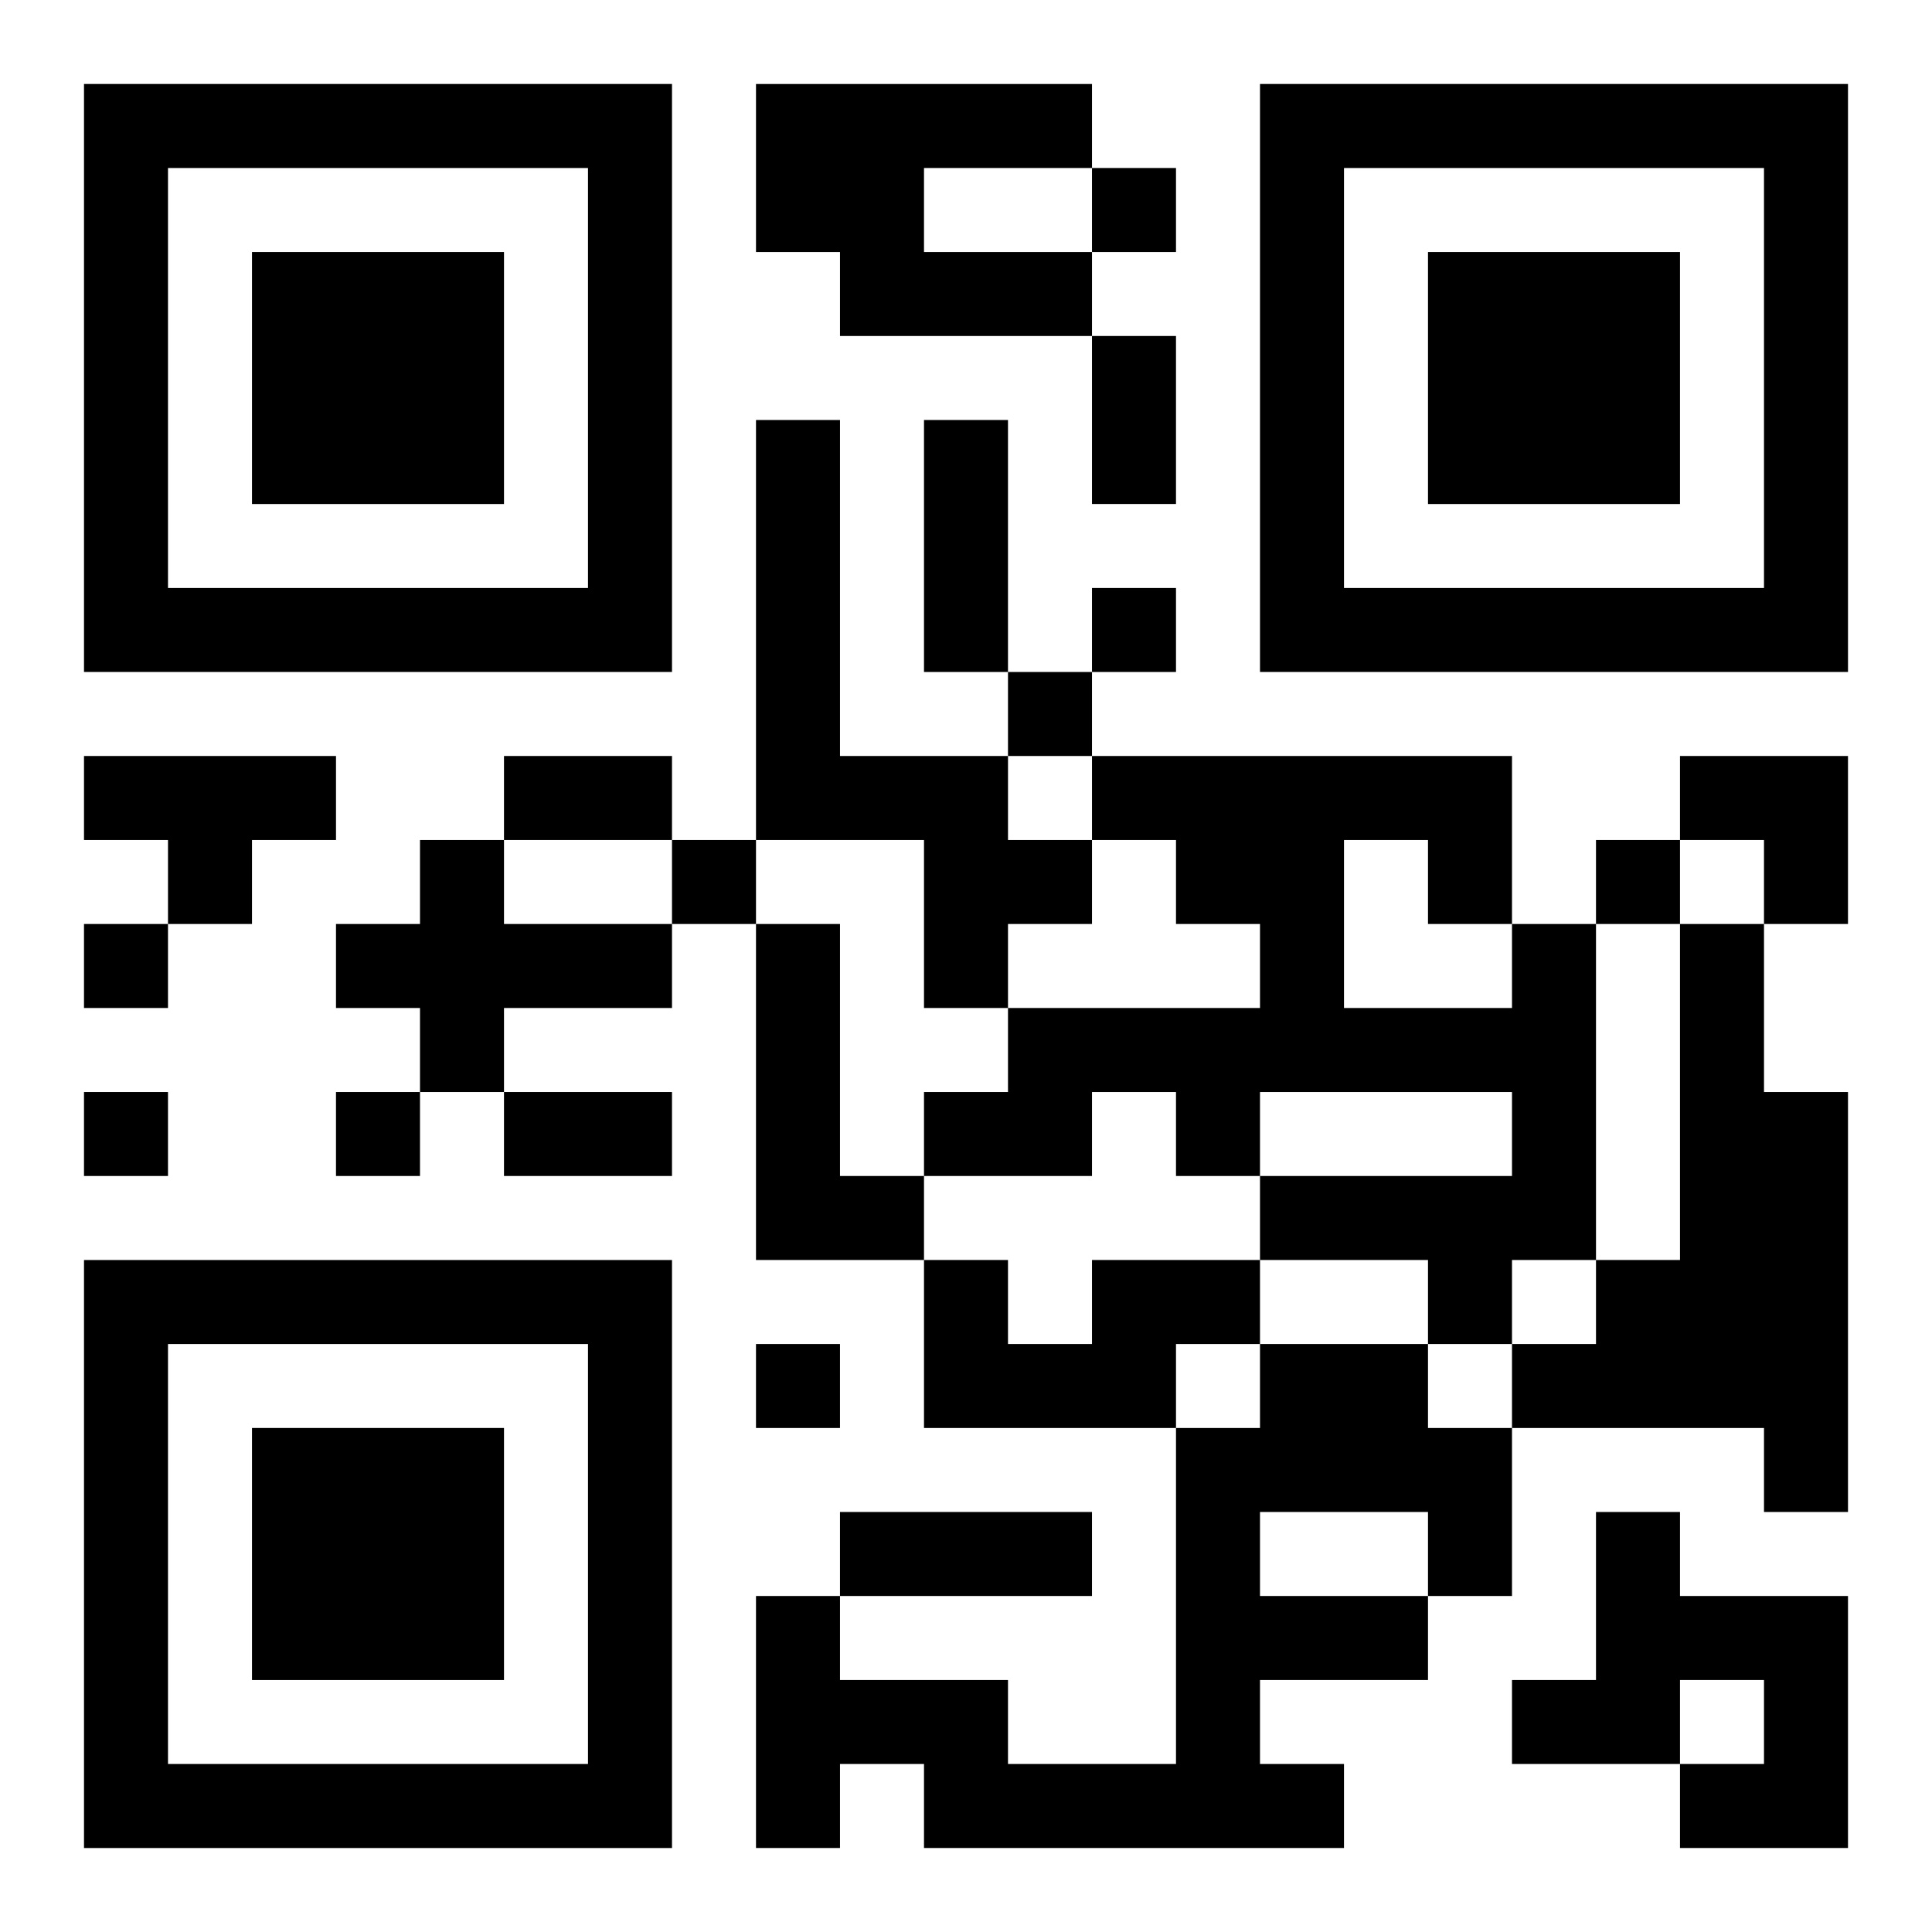
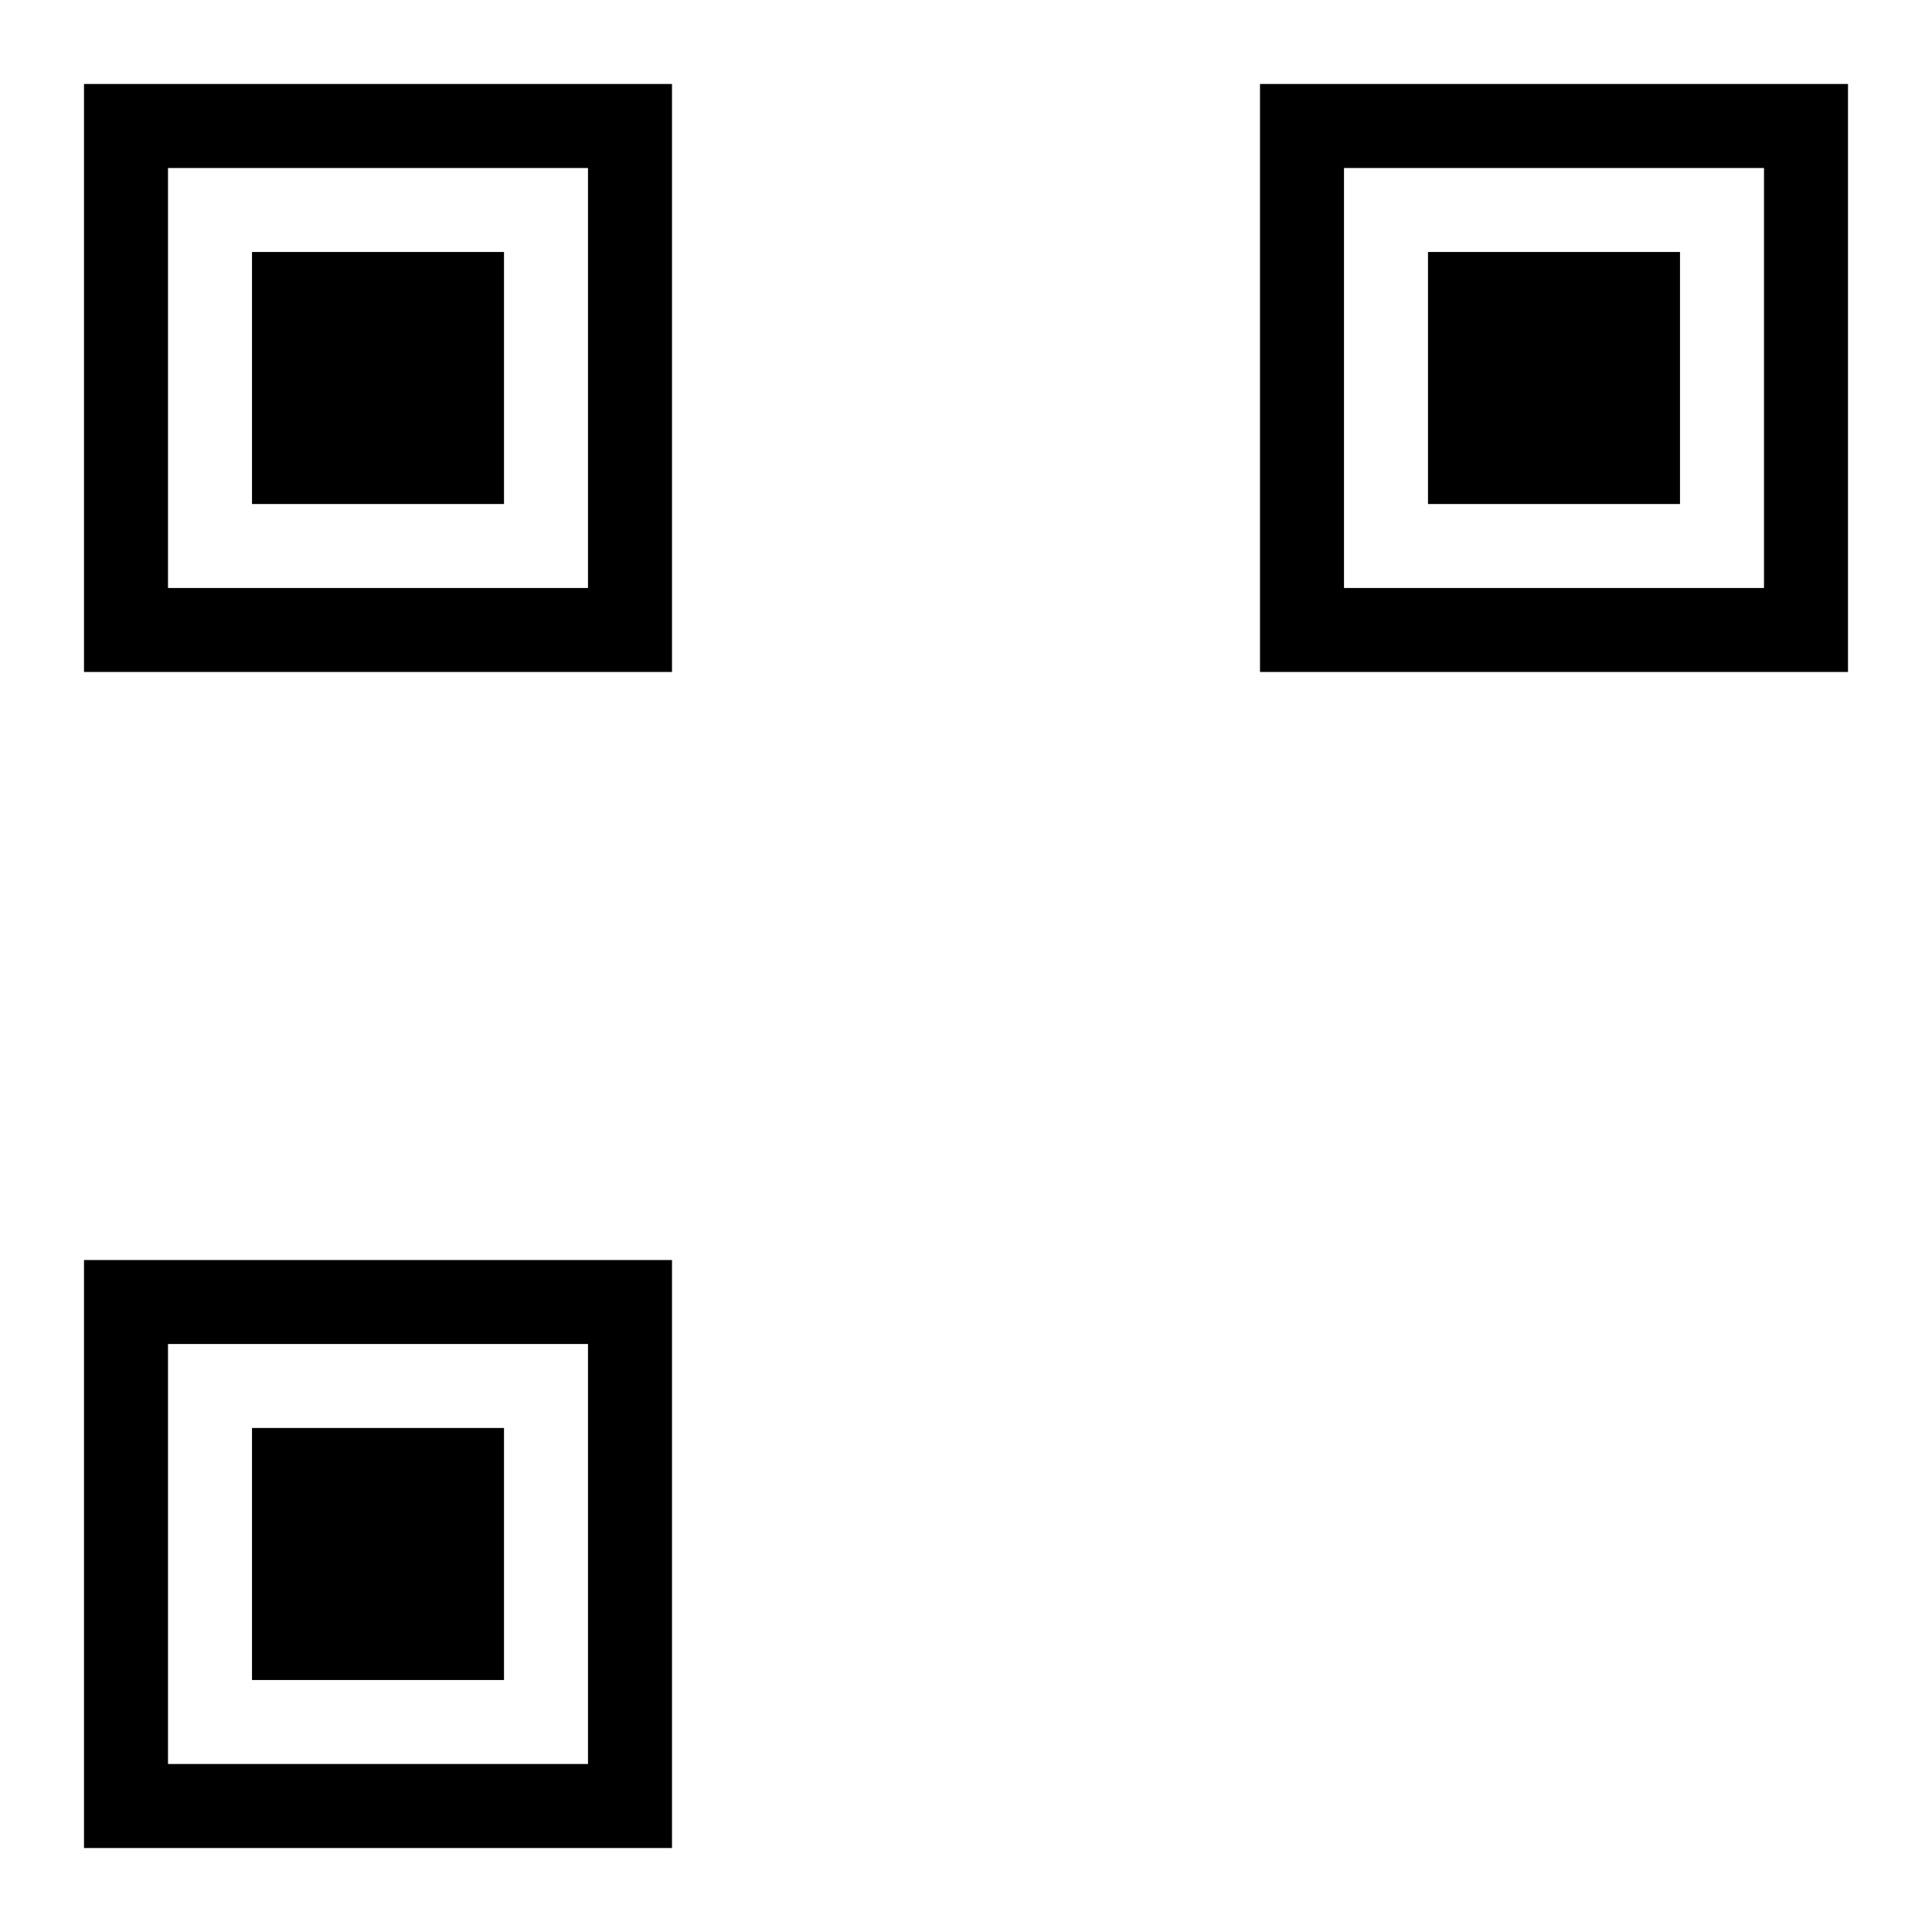
<svg xmlns="http://www.w3.org/2000/svg" xmlns:xlink="http://www.w3.org/1999/xlink" width="250" height="250" baseProfile="full" version="1.1" viewBox="-1 -1 23 23">
  <symbol id="a">
    <path d="m0 7v7h7v-7h-7zm1 1h5v5h-5v-5zm1 1v3h3v-3h-3z" />
  </symbol>
  <use y="-7" xlink:href="#a" />
  <use y="7" xlink:href="#a" />
  <use x="14" y="-7" xlink:href="#a" />
-   <path d="m8 0h4v1h-2v1h2v1h-3v-1h-1v-2m0 4h1v4h2v1h1v1h-1v1h-1v-2h-2v-5m-8 4h3v1h-1v1h-1v-1h-1v-1m4 1h1v1h2v1h-2v1h-1v-1h-1v-1h1v-1m4 1h1v3h1v1h-2v-4m9 0h1v4h-1v1h-1v-1h-2v-1h3v-1h-3v1h-1v-1h-1v1h-2v-1h1v-1h3v-1h-1v-1h-1v-1h5v2m-2-1v2h2v-1h-1v-1h-1m4 1h1v2h1v5h-1v-1h-3v-1h1v-1h1v-4m-7 4h2v1h-1v1h-3v-2h1v1h1v-1m2 1h2v1h1v2h-1v1h-2v1h1v1h-5v-1h-1v1h-1v-3h1v1h2v1h2v-4h1v-1m0 2v1h2v-1h-2m4 0h1v1h2v3h-2v-1h1v-1h-1v1h-2v-1h1v-2m-6-16v1h1v-1h-1m0 5v1h1v-1h-1m-1 1v1h1v-1h-1m-4 2v1h1v-1h-1m11 0v1h1v-1h-1m-18 1v1h1v-1h-1m0 2v1h1v-1h-1m3 0v1h1v-1h-1m5 3v1h1v-1h-1m4-12h1v2h-1v-2m-2 1h1v3h-1v-3m-5 4h2v1h-2v-1m0 4h2v1h-2v-1m4 5h3v1h-3v-1m10-9h2v2h-1v-1h-1z" />
</svg>